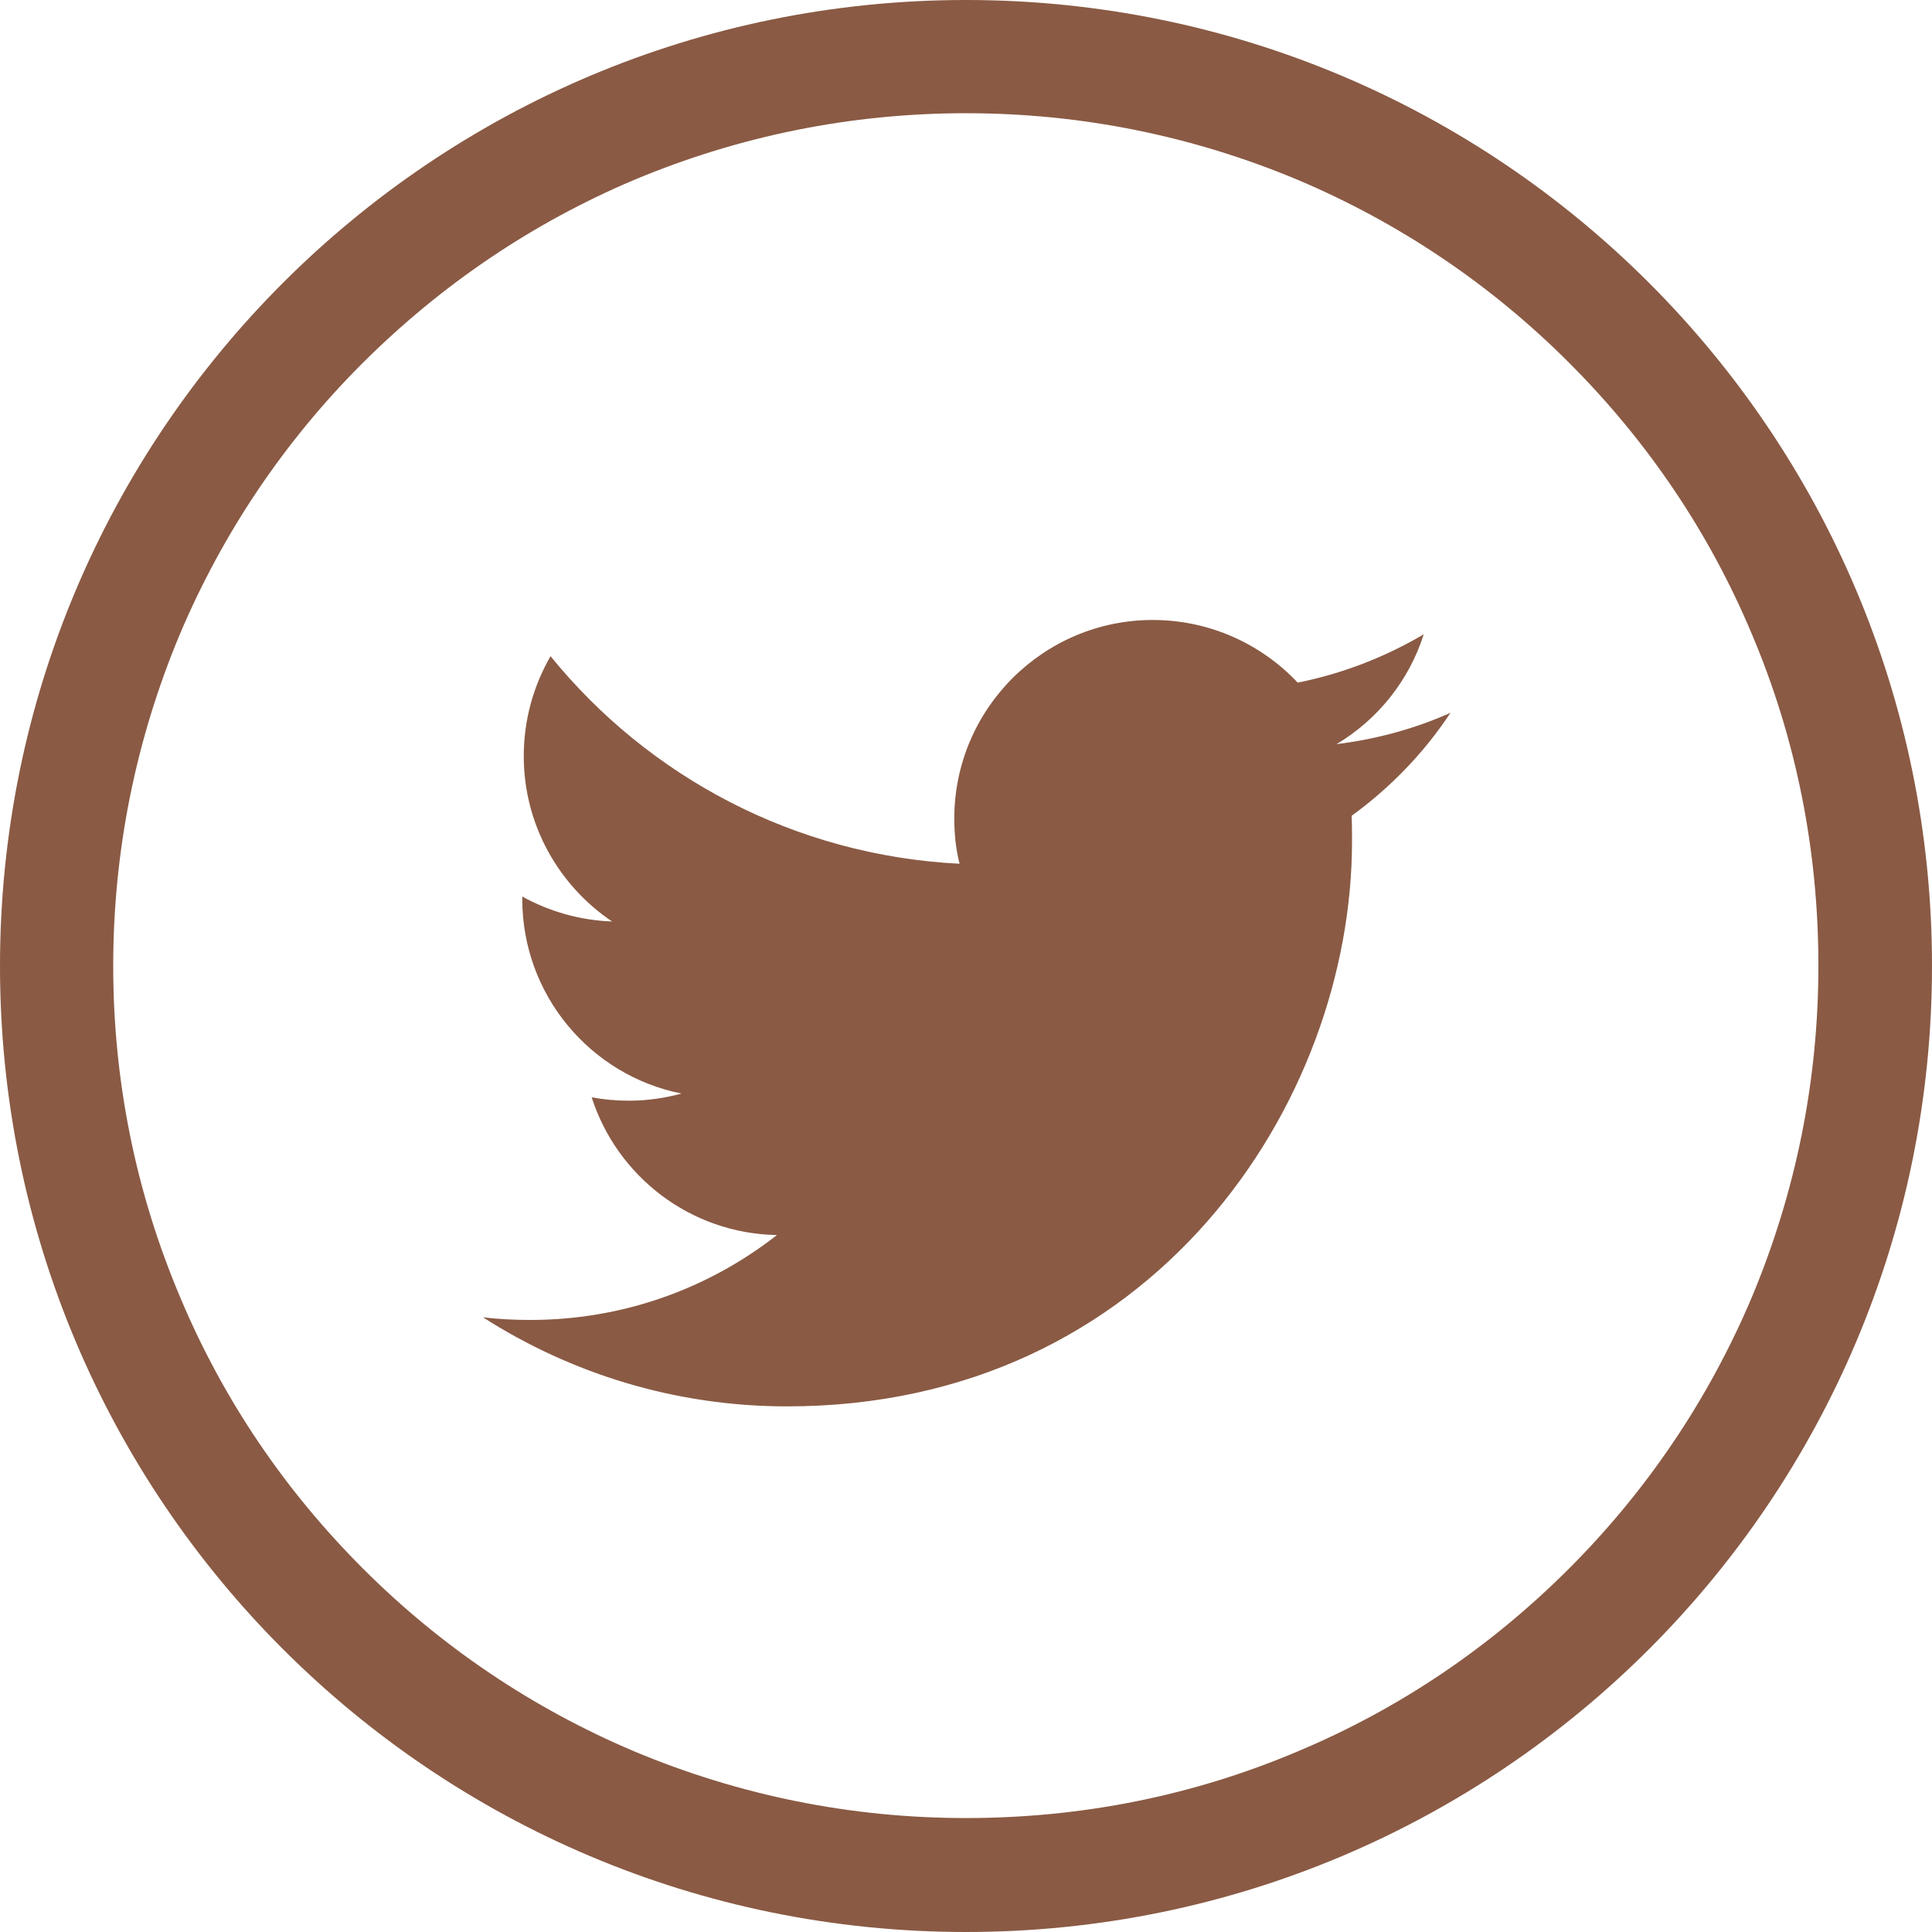
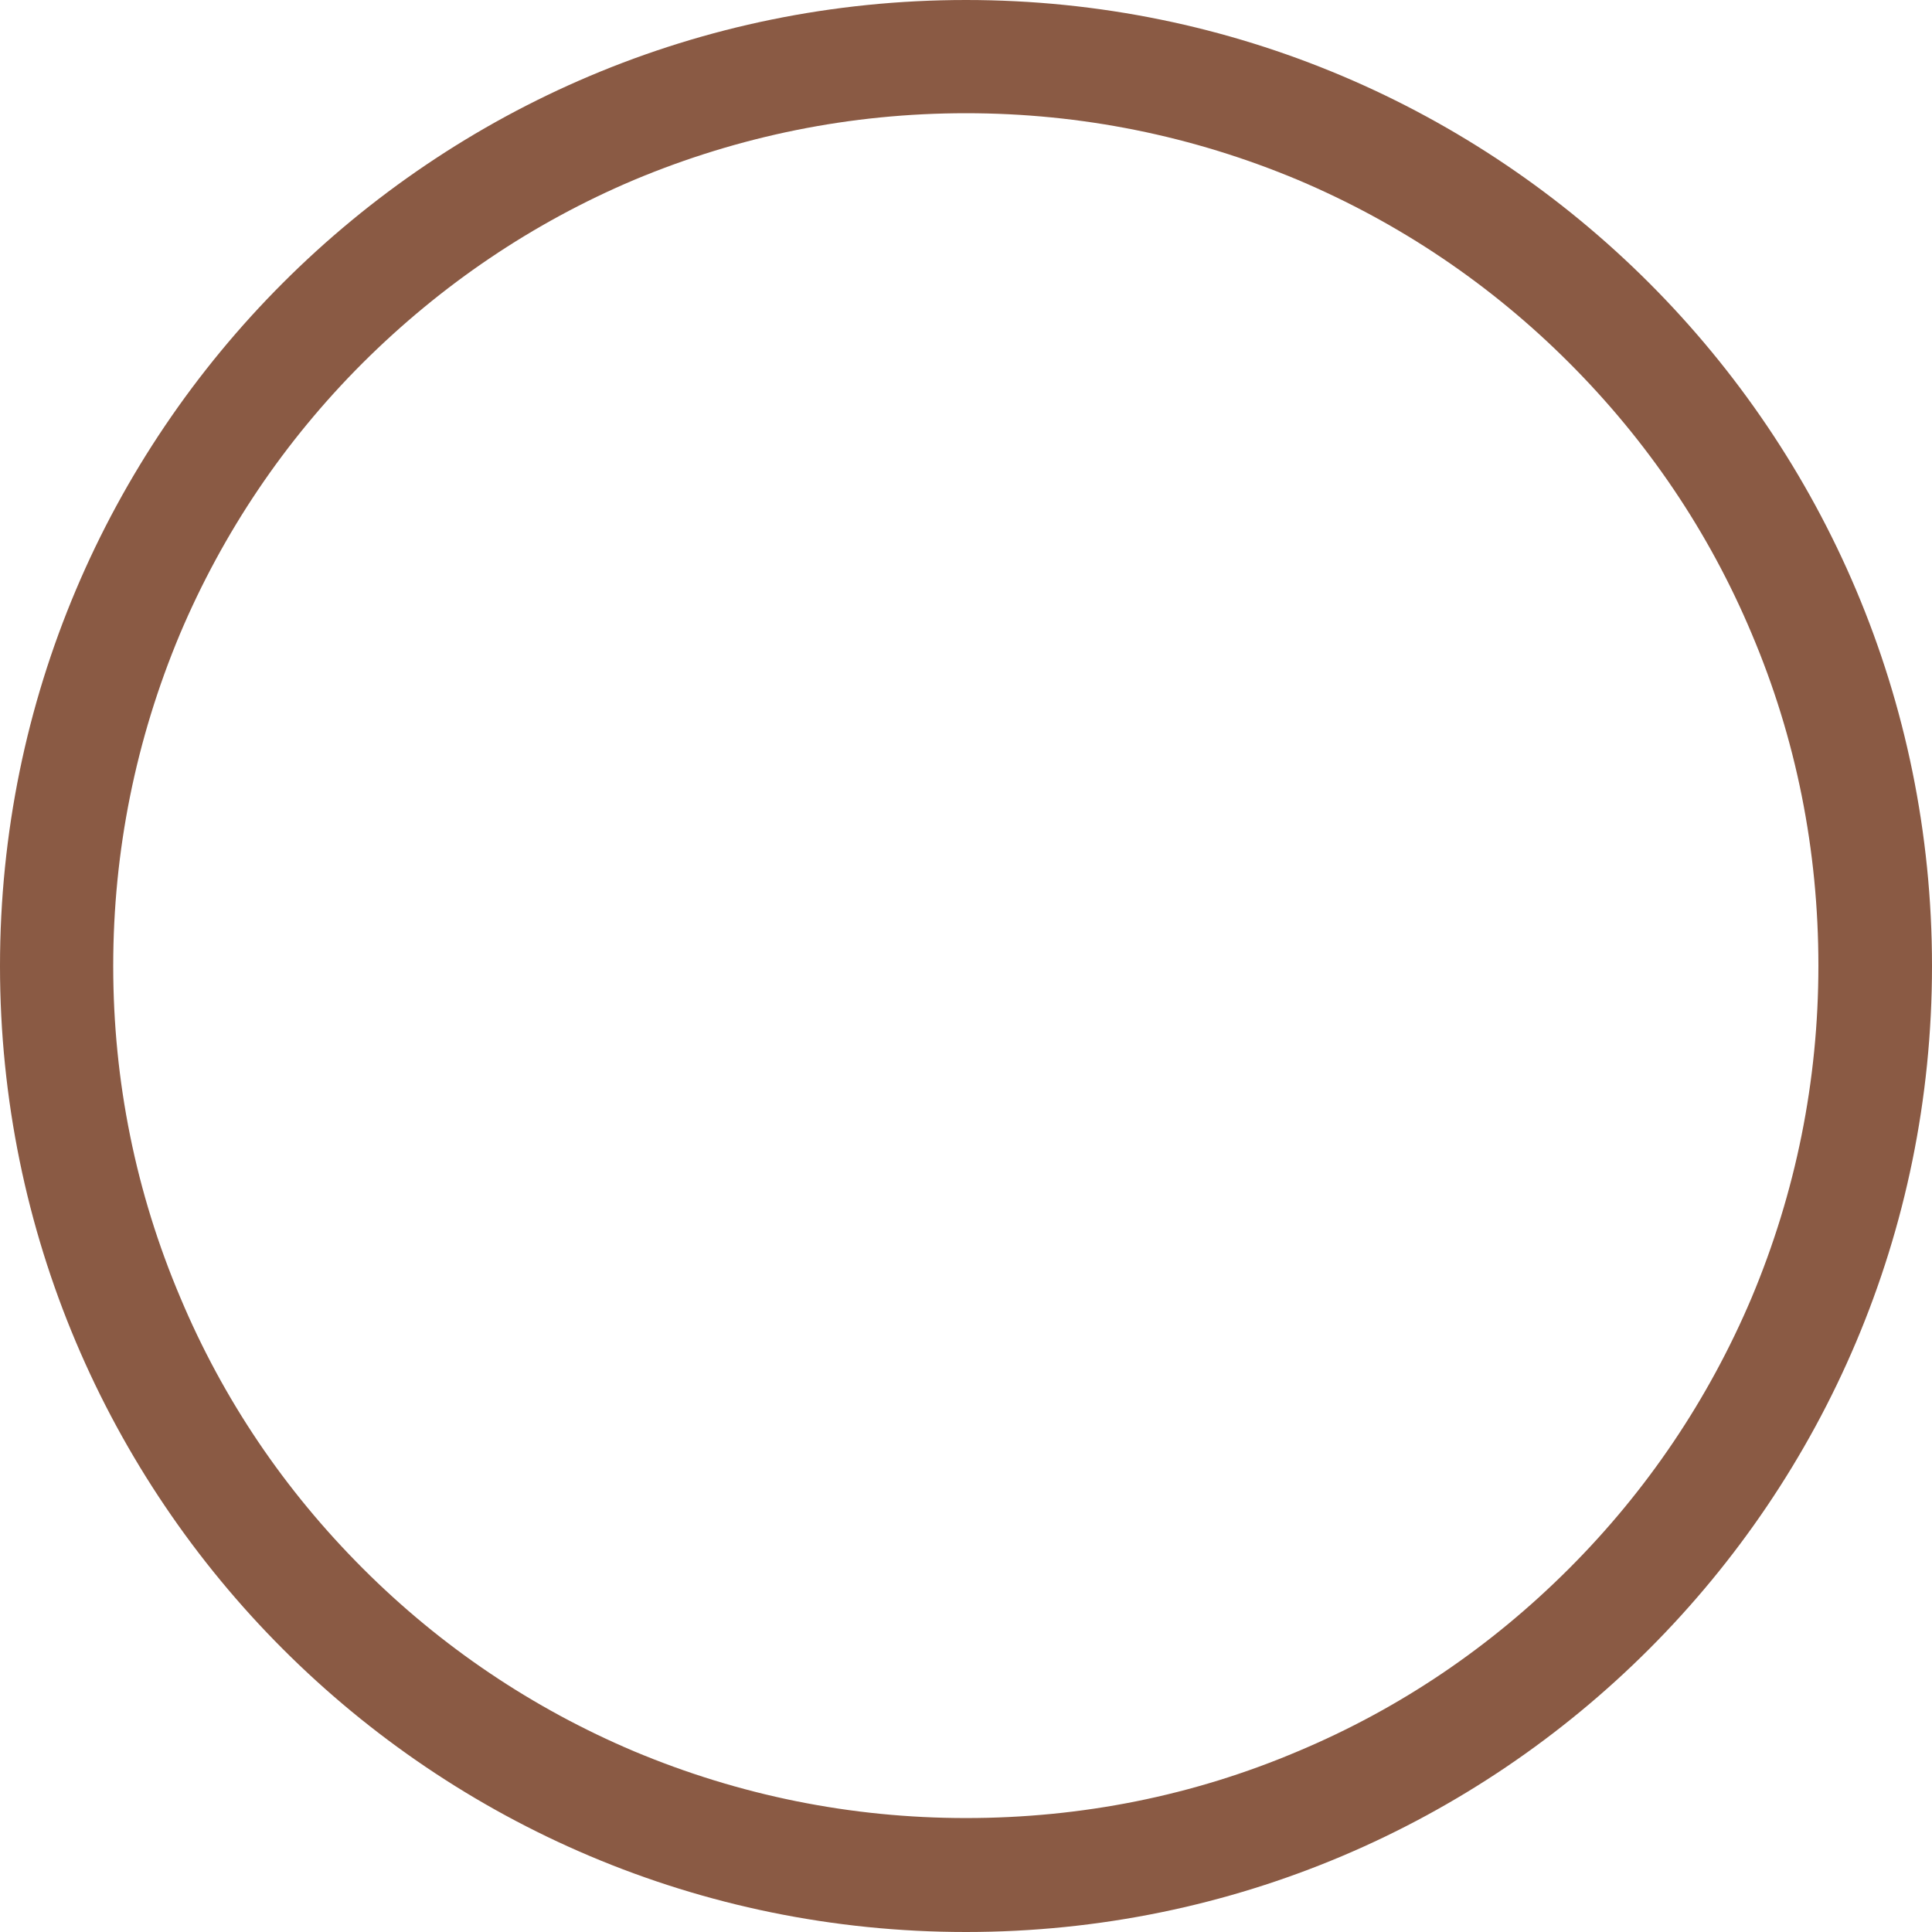
<svg xmlns="http://www.w3.org/2000/svg" width="50" height="50" viewBox="0 0 50 50" fill="none">
  <path d="M25 0C11.191 0 0 11.191 0 25C0 38.809 11.191 50 25 50C38.809 50 50 38.809 50 25C50 11.191 38.809 0 25 0ZM40.605 40.596C38.574 42.627 36.221 44.219 33.594 45.322C30.879 46.475 27.988 47.051 25 47.051C22.021 47.051 19.131 46.465 16.406 45.322C13.779 44.209 11.416 42.617 9.395 40.596C7.363 38.565 5.771 36.211 4.668 33.584C3.516 30.869 2.93 27.979 2.93 25C2.93 22.021 3.516 19.131 4.658 16.406C5.771 13.779 7.363 11.416 9.385 9.395C11.426 7.363 13.779 5.771 16.406 4.658C19.131 3.516 22.021 2.93 25 2.93C27.979 2.93 30.869 3.516 33.594 4.658C36.221 5.771 38.584 7.363 40.605 9.385C42.637 11.416 44.228 13.77 45.332 16.396C46.484 19.111 47.06 22.002 47.06 24.99C47.06 27.969 46.475 30.859 45.332 33.584C44.219 36.211 42.627 38.574 40.605 40.596Z" fill="#8A5A44" />
-   <path d="M36.846 16.416C35.85 17.002 34.756 17.432 33.584 17.666C32.647 16.67 31.309 16.045 29.834 16.045C27.002 16.045 24.697 18.35 24.697 21.182C24.697 21.582 24.736 21.973 24.834 22.354C20.566 22.139 16.777 20.098 14.248 16.982C13.809 17.744 13.555 18.623 13.555 19.57C13.555 21.348 14.463 22.92 15.84 23.848C15 23.818 14.209 23.584 13.516 23.203V23.262C13.516 25.752 15.283 27.832 17.637 28.301C17.207 28.418 16.748 28.486 16.279 28.486C15.947 28.486 15.625 28.457 15.312 28.398C15.967 30.439 17.861 31.924 20.107 31.963C18.35 33.34 16.133 34.16 13.73 34.16C13.32 34.16 12.91 34.141 12.5 34.092C14.775 35.547 17.471 36.397 20.371 36.397C29.824 36.397 34.99 28.564 34.99 21.777C34.99 21.553 34.99 21.328 34.98 21.113C35.986 20.381 36.855 19.482 37.539 18.447C36.621 18.857 35.625 19.131 34.59 19.258C35.654 18.623 36.465 17.617 36.846 16.416Z" fill="#8A5A44" />
</svg>